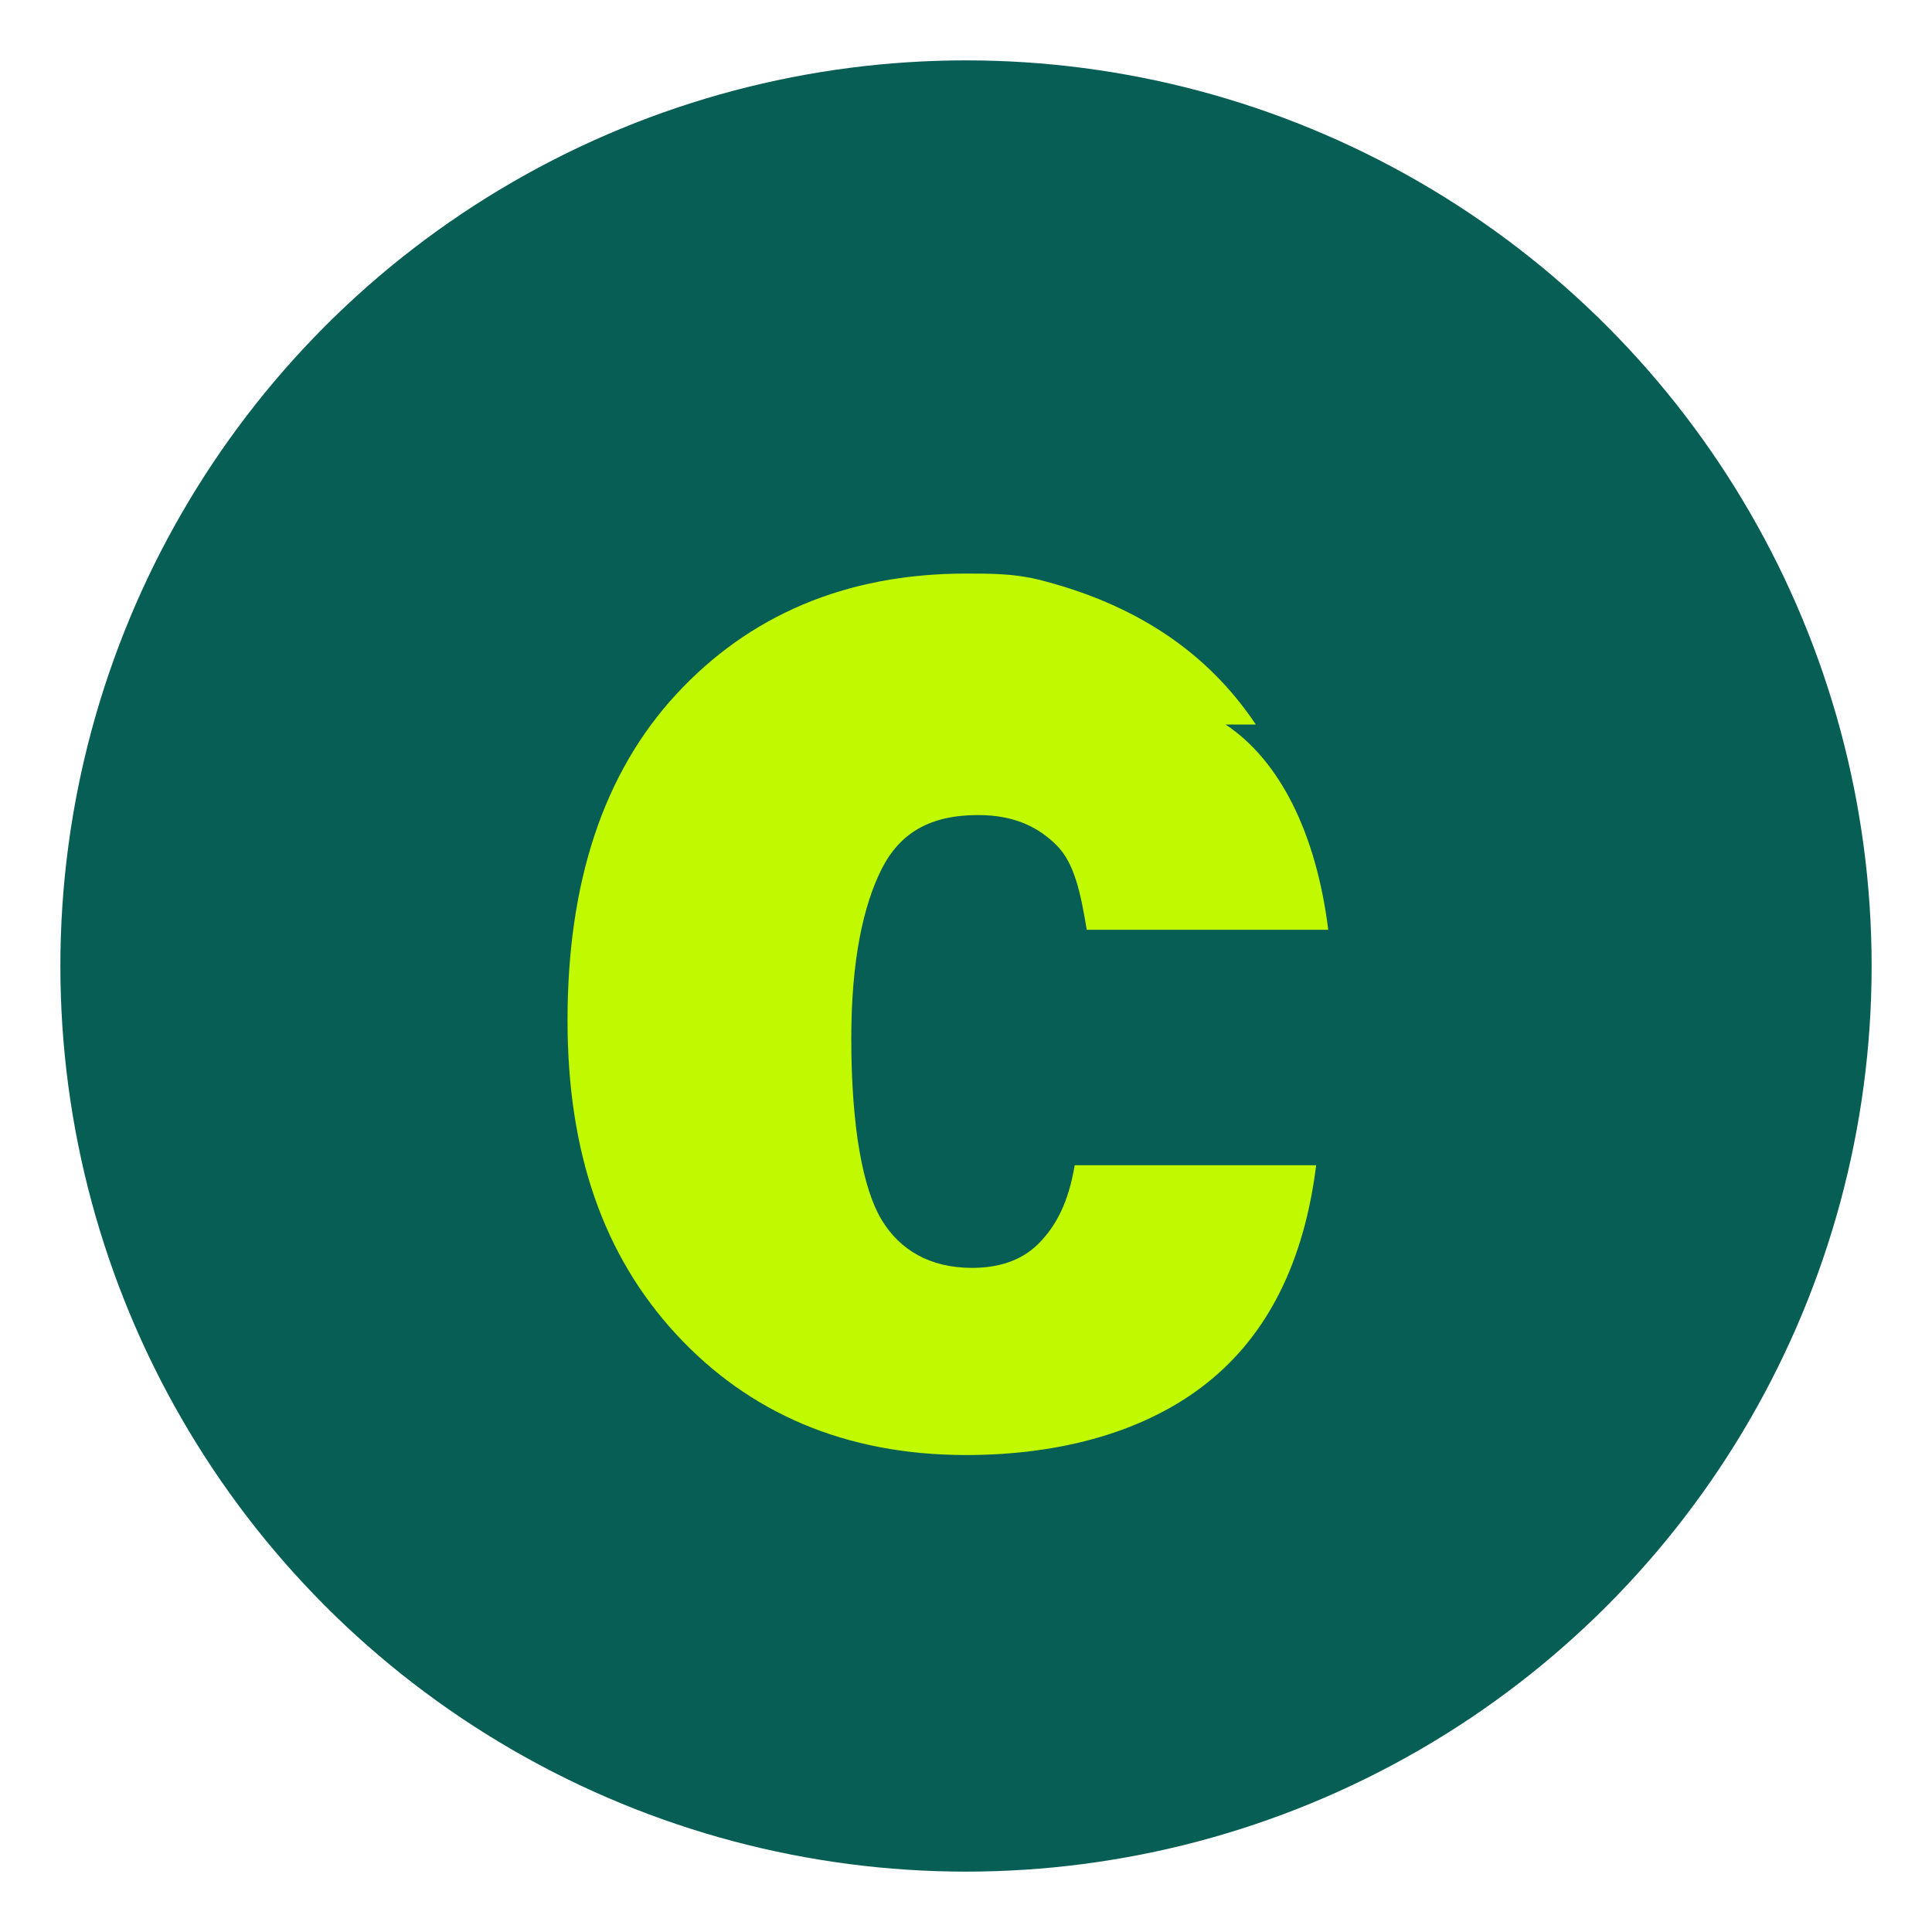
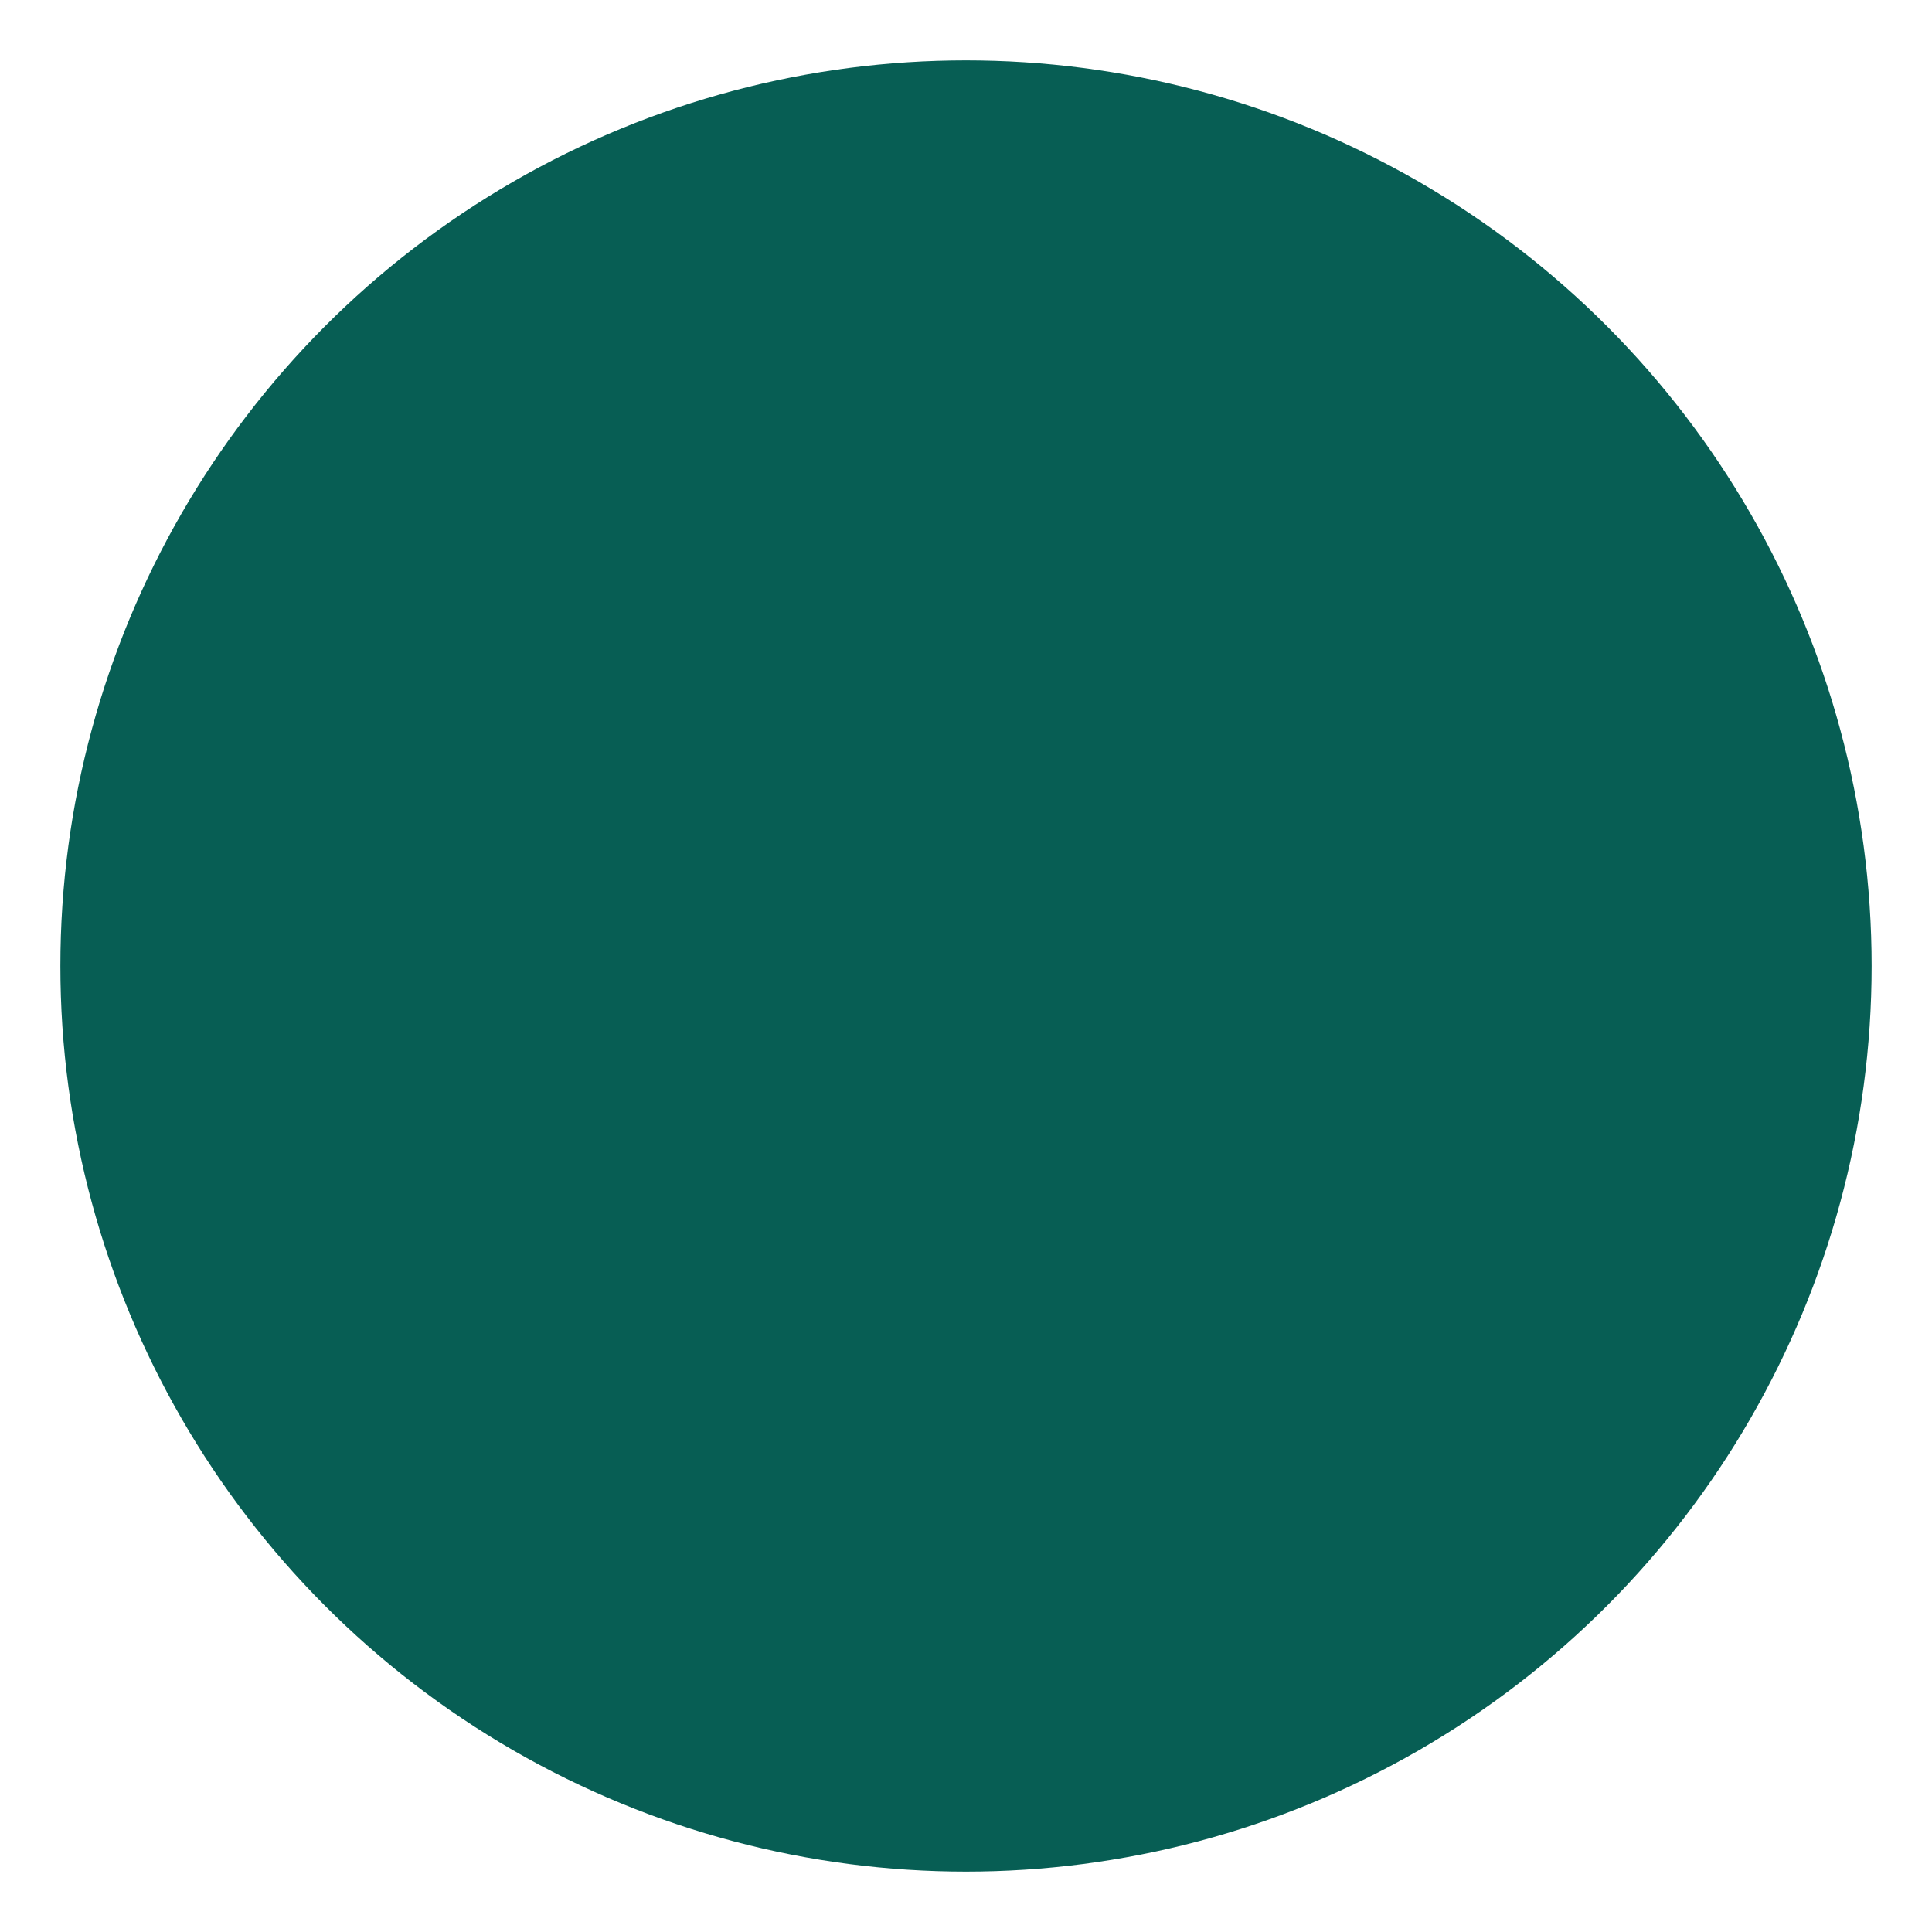
<svg xmlns="http://www.w3.org/2000/svg" width="32" height="32" viewBox="0 0 32 32">
  <circle cx="16" cy="16" r="15" fill="#075E54" />
-   <path d="M20.8 12c-0.8-1.2-2-2-3.6-2.4-0.4-0.1-0.8-0.1-1.2-0.1-2 0-3.6 0.7-4.8 2-1.2 1.3-1.8 3.1-1.8 5.4 0 2.2 0.6 3.9 1.8 5.2 1.2 1.3 2.8 2 4.8 2 1.6 0 3-0.4 4-1.2 1-0.8 1.6-2 1.8-3.6h-4c-0.1 0.6-0.3 1-0.6 1.3-0.3 0.3-0.7 0.4-1.1 0.4-0.7 0-1.2-0.3-1.5-0.8-0.3-0.5-0.5-1.5-0.5-3 0-1.3 0.2-2.2 0.5-2.8 0.3-0.6 0.8-0.9 1.6-0.9 0.6 0 1 0.2 1.3 0.5 0.3 0.3 0.4 0.8 0.5 1.4h4c-0.2-1.6-0.8-2.8-1.7-3.4z" fill="#C1F900" />
</svg>